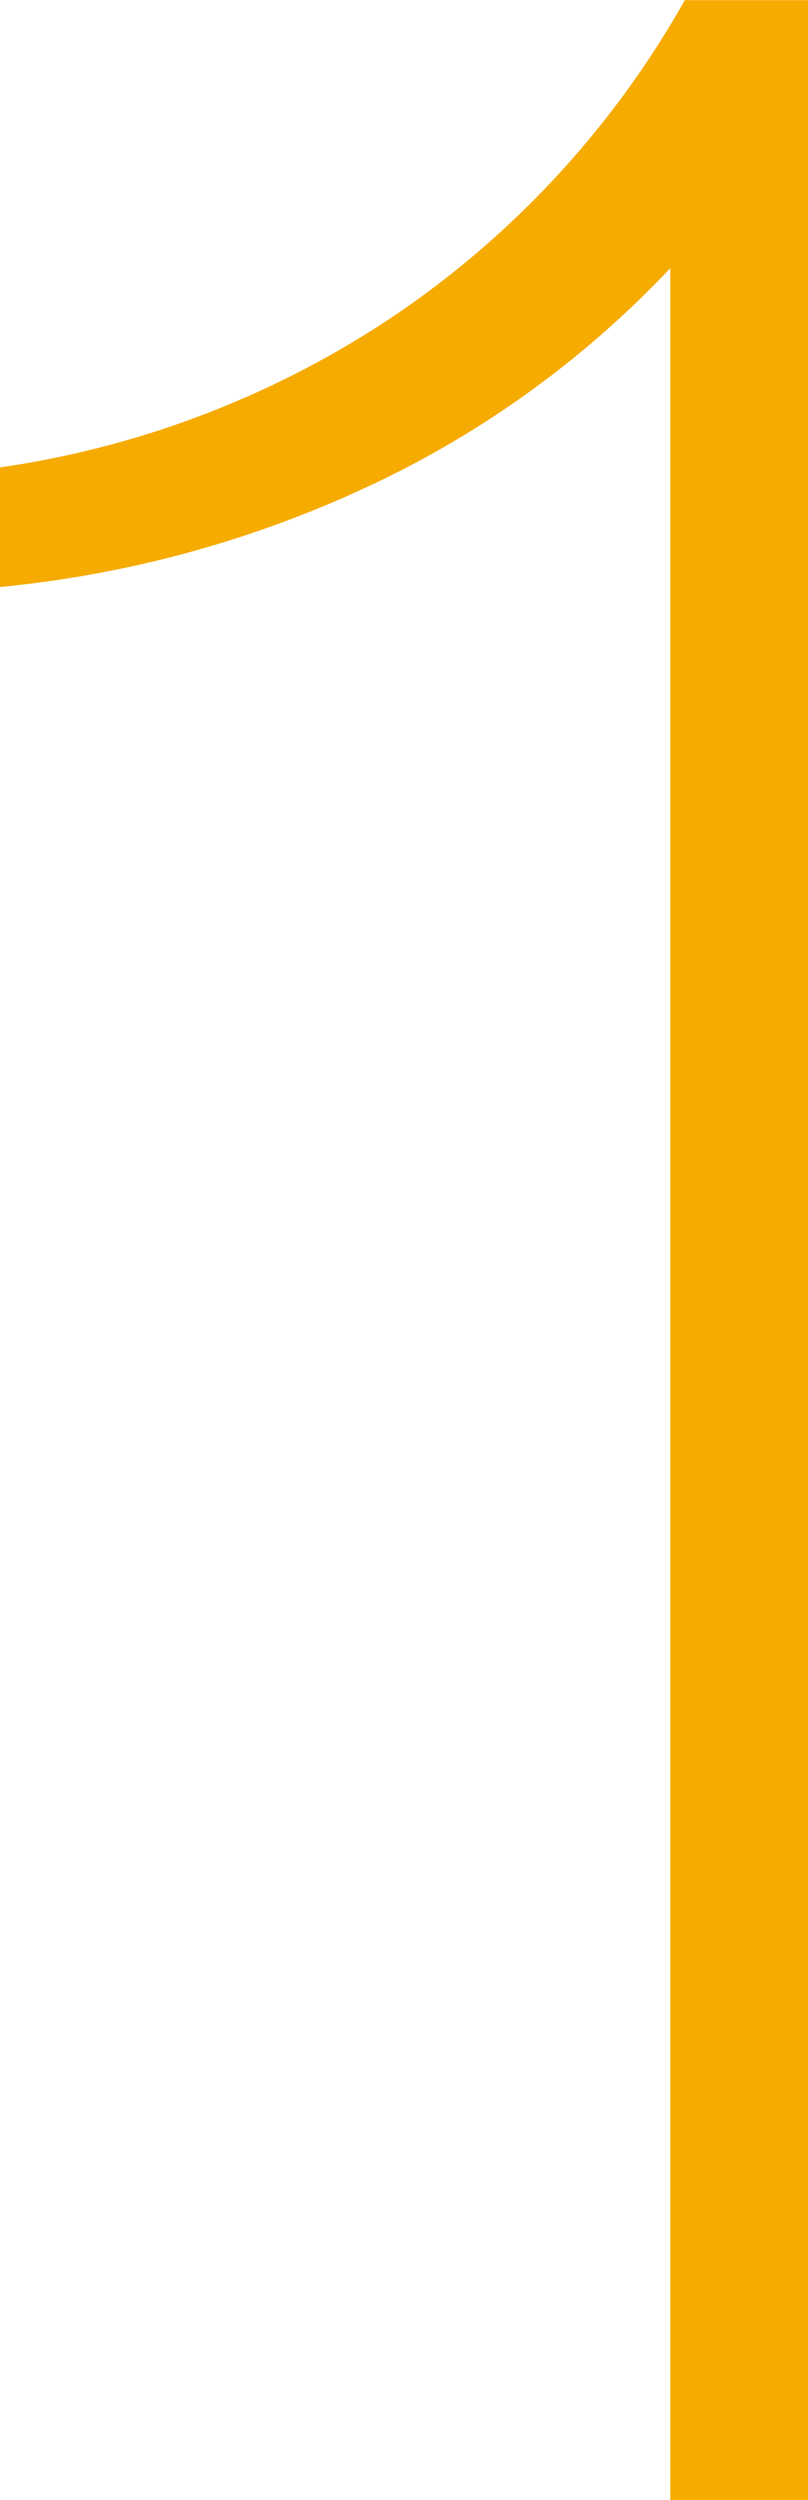
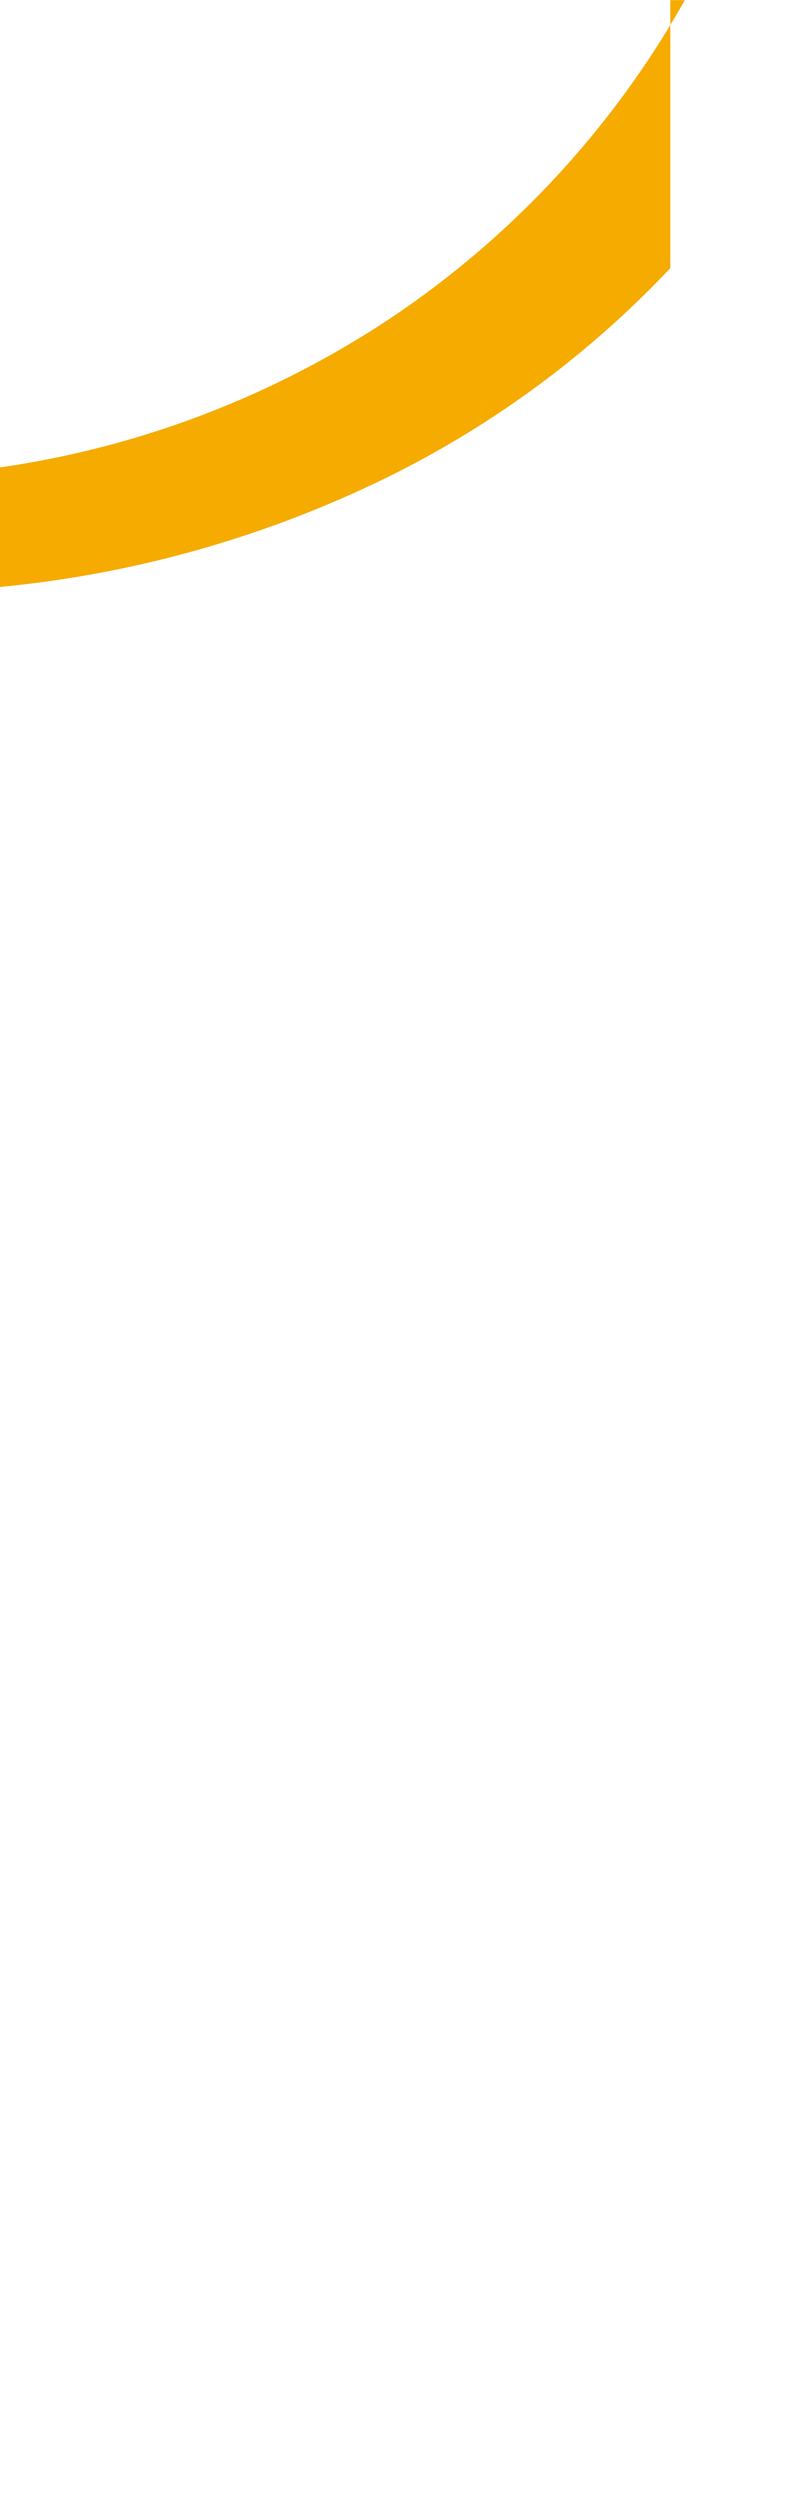
<svg xmlns="http://www.w3.org/2000/svg" width="20.516" height="63.48" viewBox="0 0 20.516 63.48">
-   <path id="num1" d="M1.38-56.672A25.128,25.128,0,0,1-6.44-51.06a28.475,28.475,0,0,1-9.2,2.484v-3.036A24.122,24.122,0,0,0-5.612-55.476a23.708,23.708,0,0,0,7.36-8H4.876V0H1.38Z" transform="translate(15.64 63.48)" fill="#f6ab01" />
+   <path id="num1" d="M1.38-56.672A25.128,25.128,0,0,1-6.44-51.06a28.475,28.475,0,0,1-9.2,2.484v-3.036A24.122,24.122,0,0,0-5.612-55.476a23.708,23.708,0,0,0,7.36-8H4.876H1.38Z" transform="translate(15.64 63.48)" fill="#f6ab01" />
</svg>